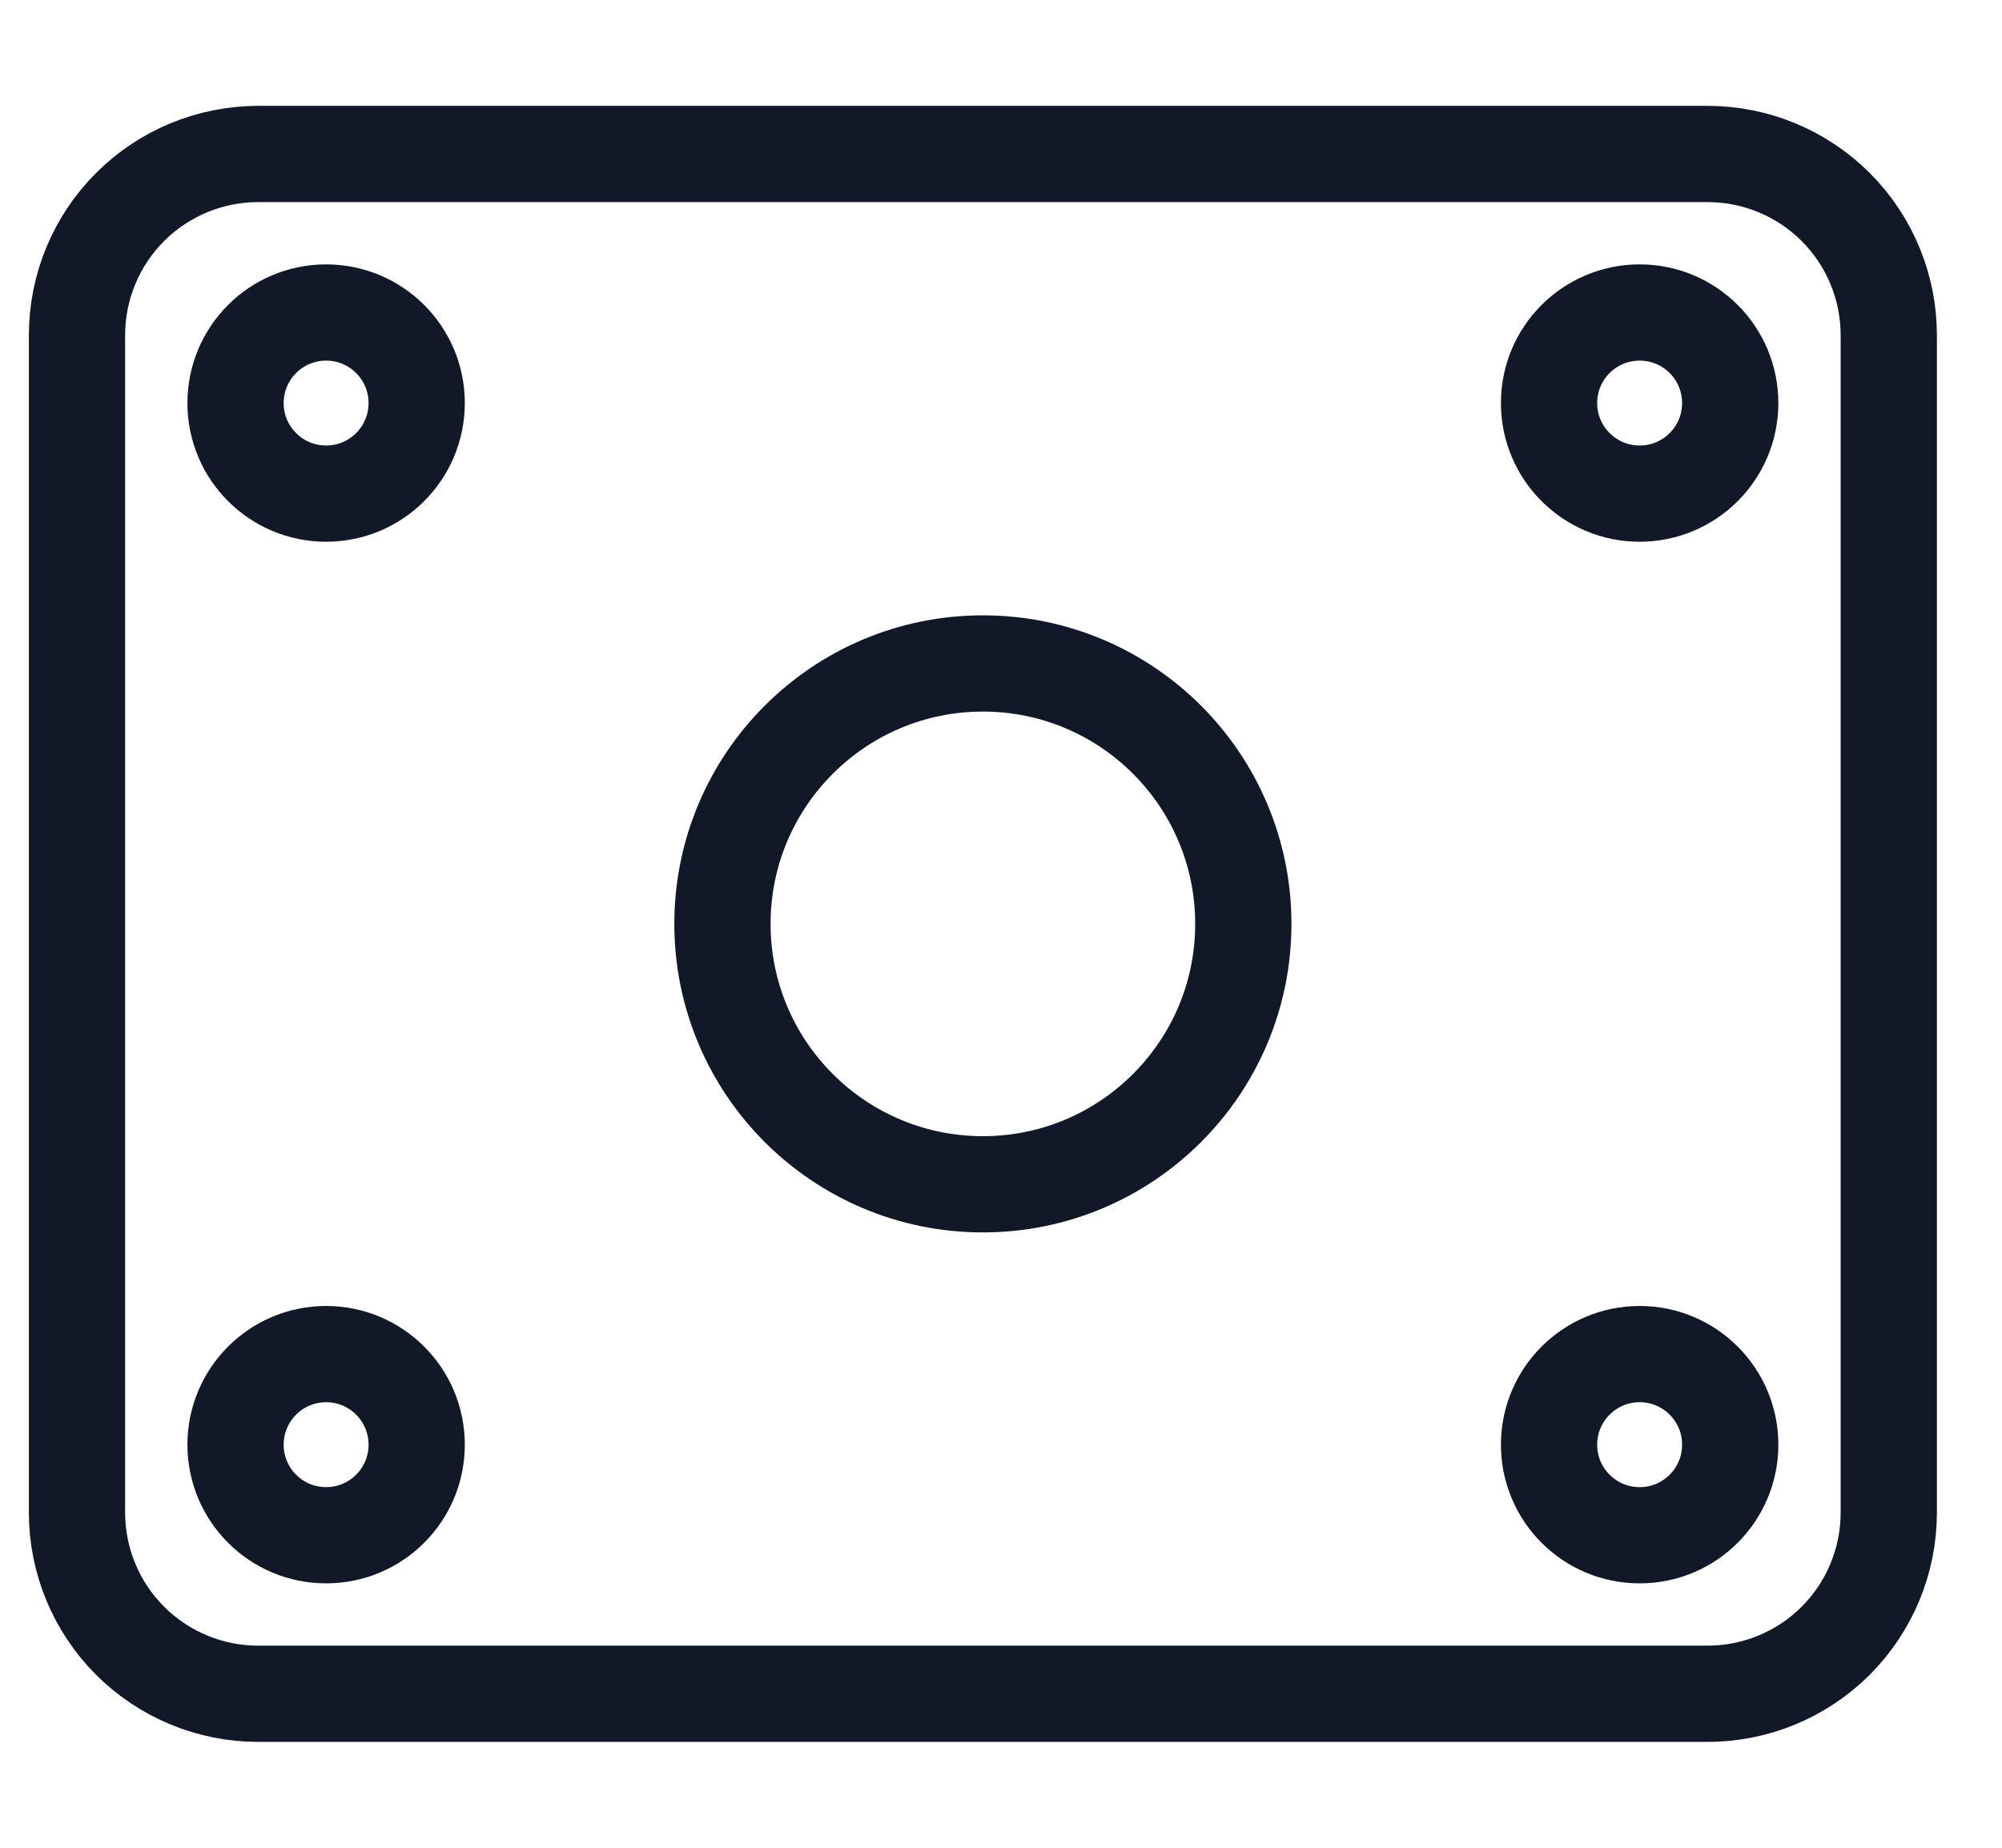
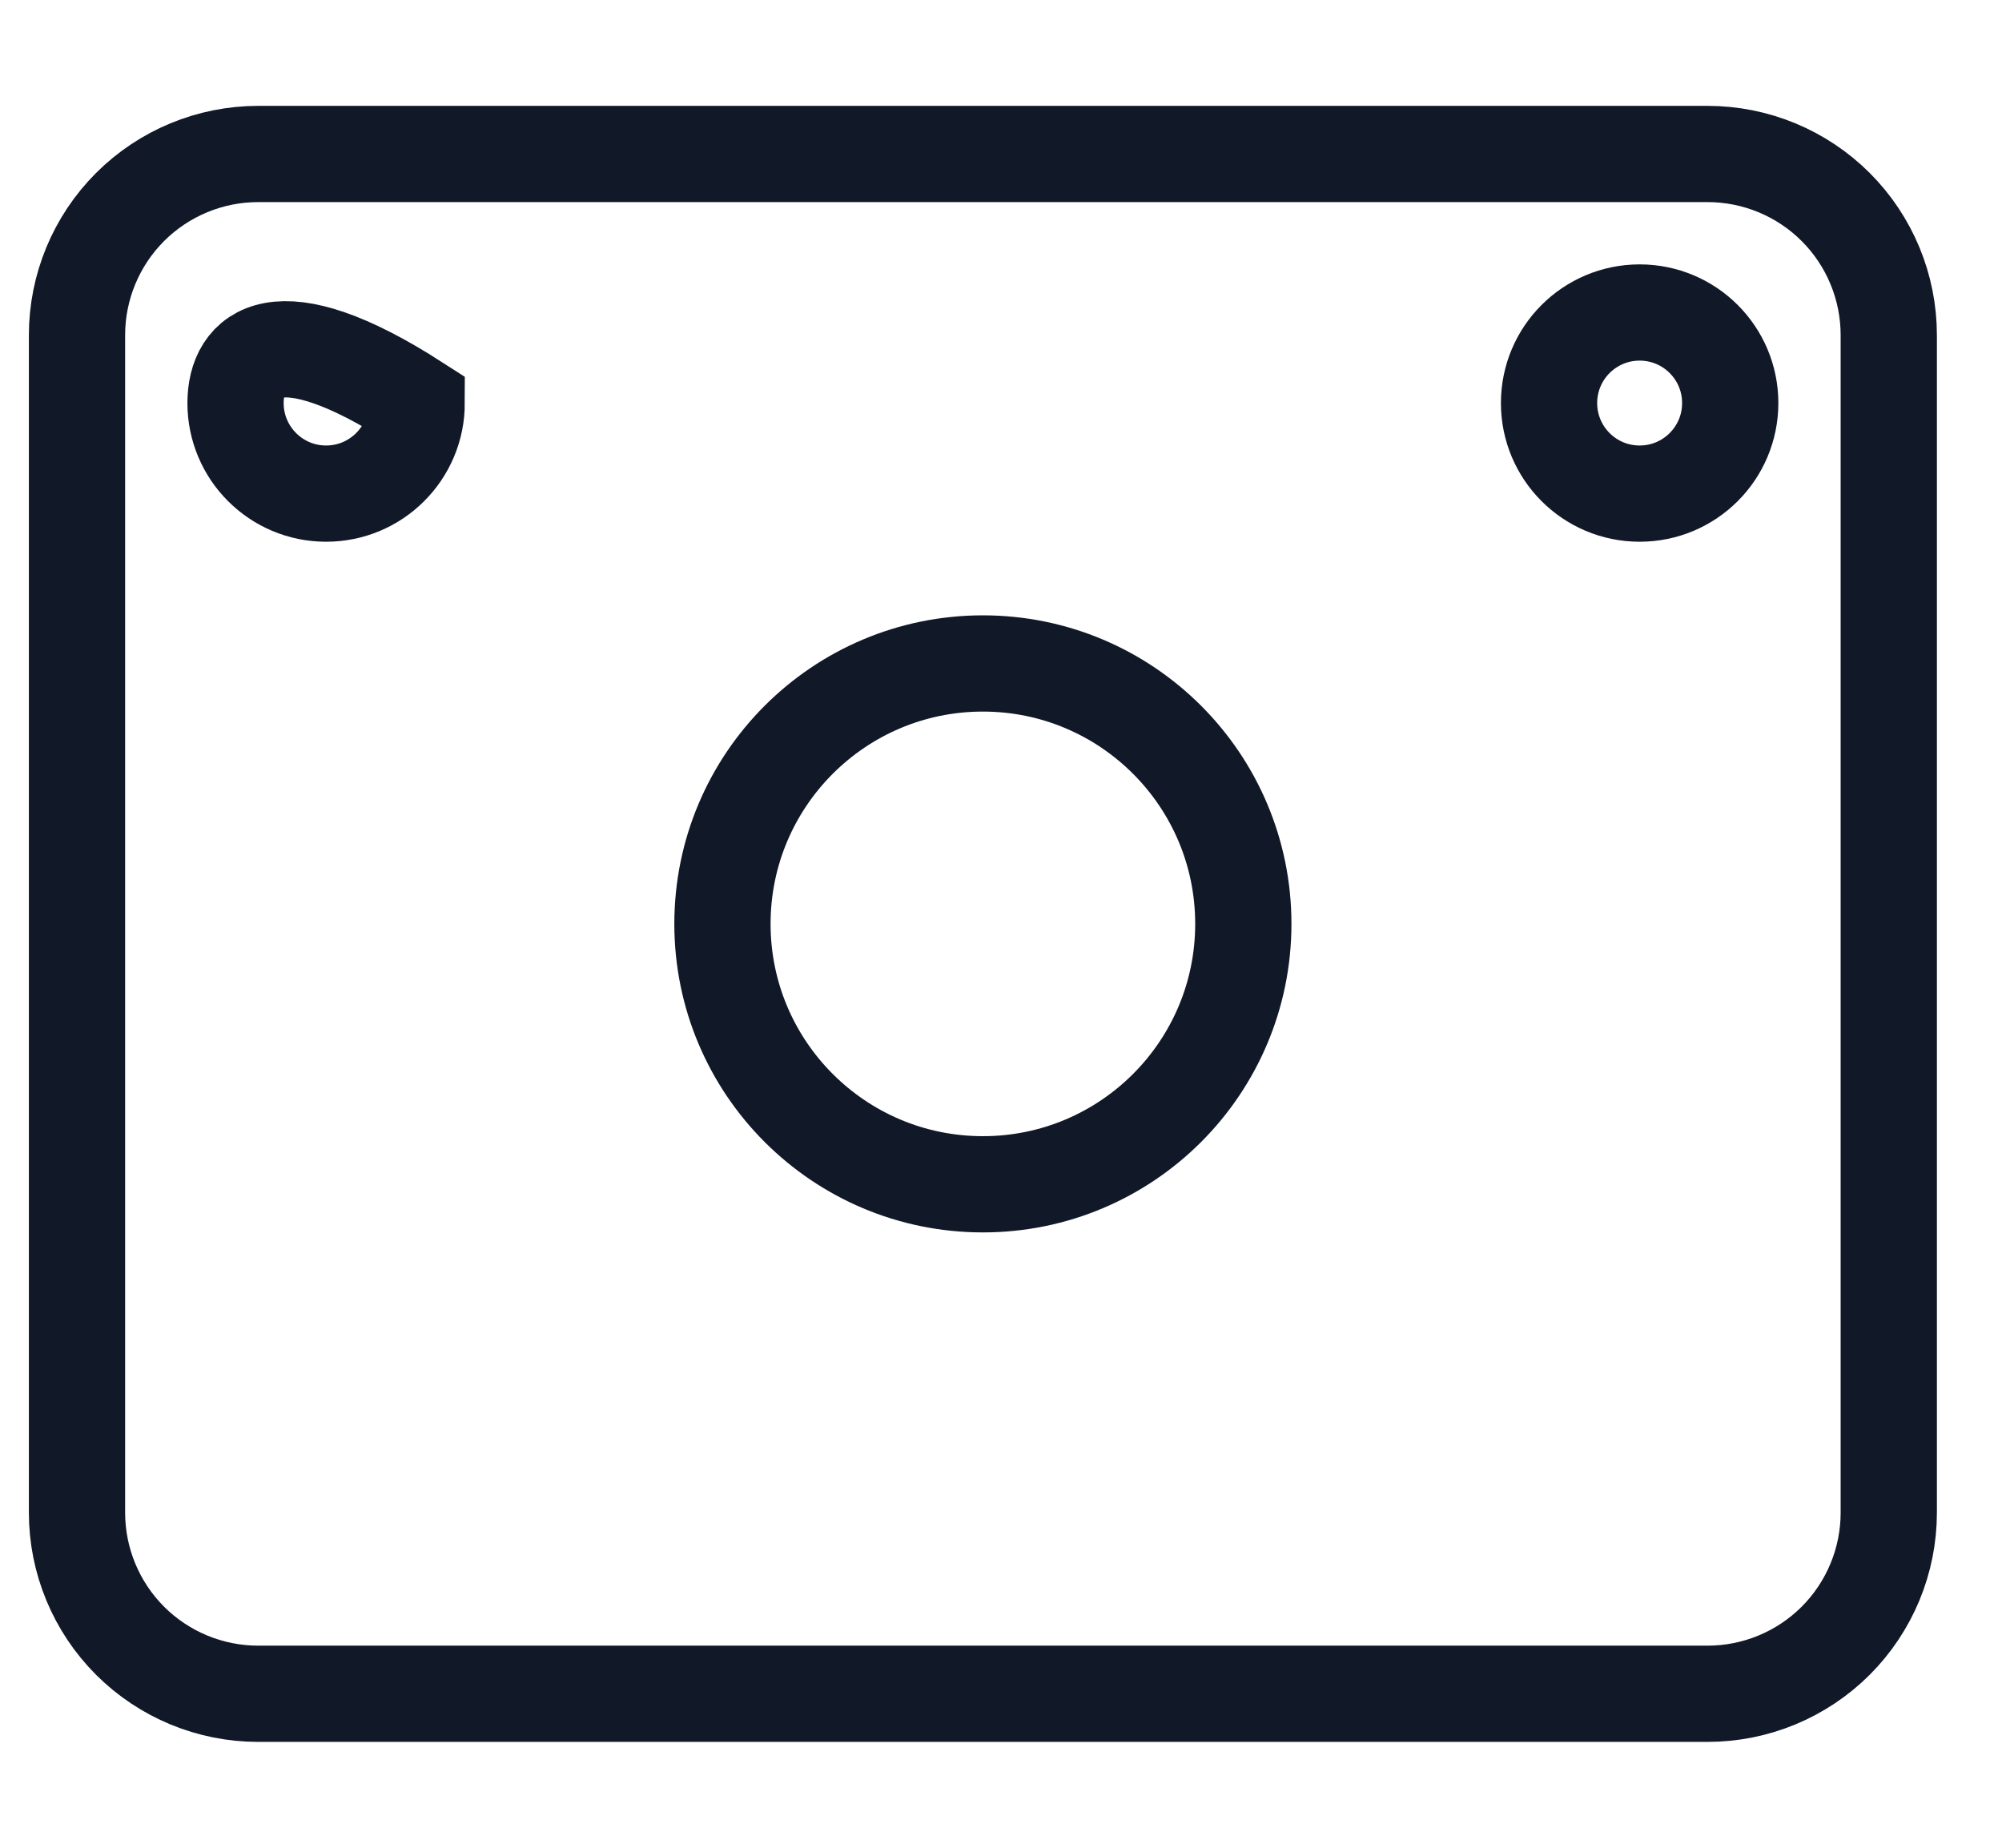
<svg xmlns="http://www.w3.org/2000/svg" width="52" height="48" viewBox="0 0 52 48" fill="none">
  <path d="M2 39.294V8.706C2 7.458 2.496 6.261 3.378 5.378C4.261 4.496 5.458 4 6.706 4H44.353C45.601 4 46.798 4.496 47.681 5.378C48.563 6.261 49.059 7.458 49.059 8.706V39.294C49.059 40.542 48.563 41.739 47.681 42.622C46.798 43.504 45.601 44 44.353 44H6.706C5.458 44 4.261 43.504 3.378 42.622C2.496 41.739 2 40.542 2 39.294Z" stroke="#111827" stroke-width="2.5" />
-   <path d="M8.47 12.823C9.77 12.823 10.823 11.77 10.823 10.47C10.823 9.171 9.77 8.118 8.47 8.118C7.171 8.118 6.118 9.171 6.118 10.47C6.118 11.77 7.171 12.823 8.47 12.823Z" stroke="#111827" stroke-width="2.5" />
+   <path d="M8.47 12.823C9.77 12.823 10.823 11.77 10.823 10.47C7.171 8.118 6.118 9.171 6.118 10.47C6.118 11.77 7.171 12.823 8.47 12.823Z" stroke="#111827" stroke-width="2.5" />
  <path d="M42.588 12.823C43.888 12.823 44.941 11.77 44.941 10.47C44.941 9.171 43.888 8.118 42.588 8.118C41.288 8.118 40.235 9.171 40.235 10.47C40.235 11.77 41.288 12.823 42.588 12.823Z" stroke="#111827" stroke-width="2.5" />
-   <path d="M42.588 39.882C43.888 39.882 44.941 38.829 44.941 37.529C44.941 36.23 43.888 35.176 42.588 35.176C41.288 35.176 40.235 36.23 40.235 37.529C40.235 38.829 41.288 39.882 42.588 39.882Z" stroke="#111827" stroke-width="2.5" />
-   <path d="M8.47 39.882C9.77 39.882 10.823 38.829 10.823 37.529C10.823 36.23 9.77 35.176 8.47 35.176C7.171 35.176 6.118 36.23 6.118 37.529C6.118 38.829 7.171 39.882 8.47 39.882Z" stroke="#111827" stroke-width="2.5" />
  <path d="M25.53 30.765C29.266 30.765 32.294 27.736 32.294 24C32.294 20.264 29.266 17.235 25.53 17.235C21.794 17.235 18.765 20.264 18.765 24C18.765 27.736 21.794 30.765 25.53 30.765Z" stroke="#111827" stroke-width="2.5" />
</svg>